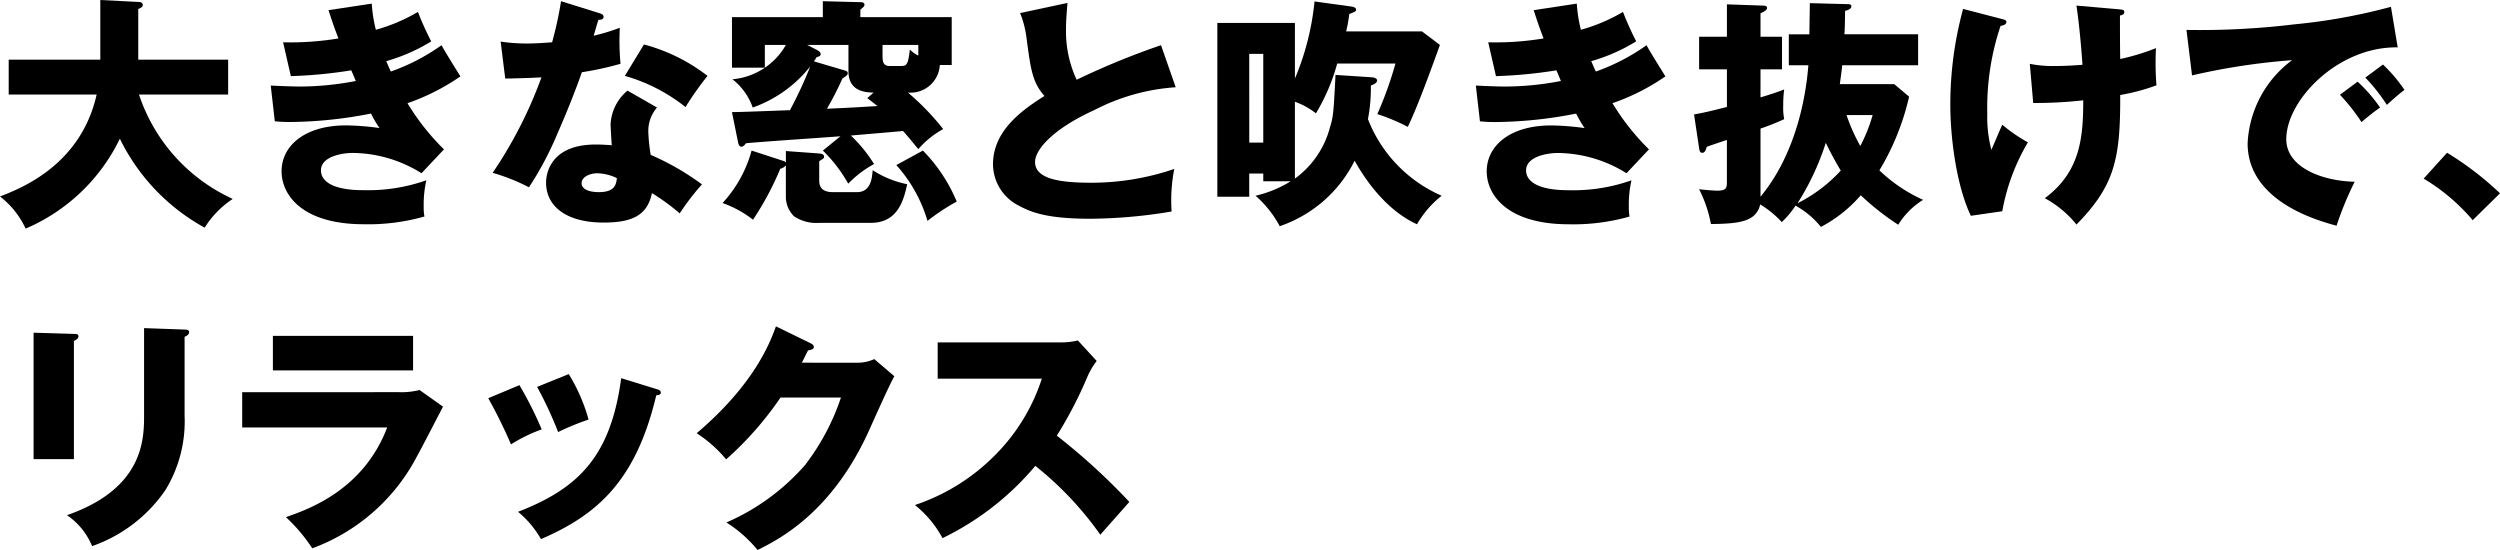
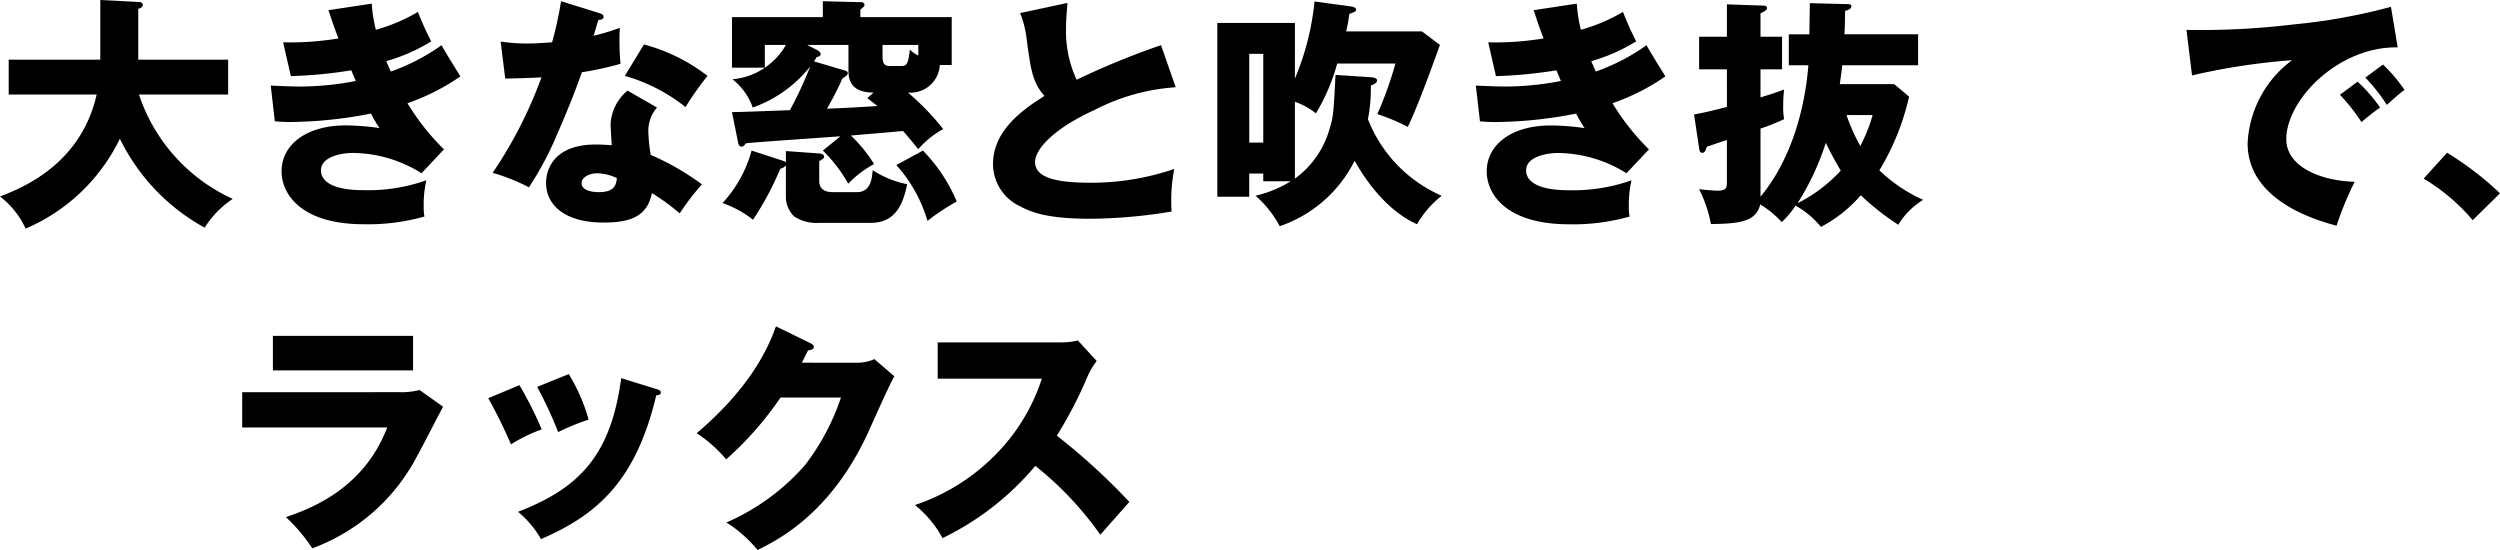
<svg xmlns="http://www.w3.org/2000/svg" width="219.867" height="48.369" viewBox="0 0 219.867 48.369">
  <defs>
    <clipPath id="a">
      <rect width="219.867" height="48.369" transform="translate(0 0)" fill="none" />
    </clipPath>
  </defs>
  <g transform="translate(0 0)" clip-path="url(#a)">
    <path d="M.765,8.311V5.25H8.821V0l3.338.17c.127,0,.4.021.4.276,0,.17-.213.277-.4.341V5.25h7.906V8.311H12.222a15.421,15.421,0,0,0,8.247,9.182A8.3,8.3,0,0,0,18,20.022,17.851,17.851,0,0,1,10.542,12.2a16.325,16.325,0,0,1-8.289,7.906A7.546,7.546,0,0,0,0,17.281c1.786-.7,7.1-2.721,8.5-8.97Z" />
    <path d="M32.695.319a12.335,12.335,0,0,0,.361,2.3,15.3,15.3,0,0,0,3.7-1.572,25.587,25.587,0,0,0,1.169,2.593A15.687,15.687,0,0,1,33.97,5.378c.277.659.319.722.4.914a17.988,17.988,0,0,0,4.464-2.317c.233.468,1.423,2.359,1.658,2.742a19.156,19.156,0,0,1-4.655,2.359,20.54,20.54,0,0,0,3.209,4.06l-1.977,2.1a11.542,11.542,0,0,0-6.058-1.785c-.892,0-2.784.3-2.784,1.53,0,1.021,1.148,1.743,3.7,1.743a15.369,15.369,0,0,0,5.57-.871,9.59,9.59,0,0,0-.235,2.274,4.7,4.7,0,0,0,.065.914,18.046,18.046,0,0,1-5.336.68c-5.462,0-7.227-2.614-7.227-4.655,0-2.274,2.083-4.038,5.655-4.038a22.594,22.594,0,0,1,2.954.233,10.761,10.761,0,0,1-.744-1.275,37.913,37.913,0,0,1-7.1.744,13.049,13.049,0,0,1-1.36-.063L23.81,7.525c1.3.064,2.125.085,2.593.085a25.825,25.825,0,0,0,4.889-.489c-.107-.234-.17-.426-.4-.936a40.472,40.472,0,0,1-5.314.51l-.68-2.975a25.646,25.646,0,0,0,4.867-.34C29.272,2.1,29.124,1.594,28.89.893Z" />
    <path d="M44.029,3.656a15.208,15.208,0,0,0,2.359.17c.616,0,1.254-.043,2.168-.106A32.927,32.927,0,0,0,49.343.106L52.68,1.148c.3.085.4.17.4.34,0,.255-.34.255-.446.255-.064.148-.34,1.126-.425,1.4a18.234,18.234,0,0,0,2.3-.7,22.564,22.564,0,0,0,.063,3.167,28.029,28.029,0,0,1-3.4.744c-.3.871-1.019,2.827-2.168,5.442a28.414,28.414,0,0,1-2.486,4.676A16.926,16.926,0,0,0,43.327,15.2a38.107,38.107,0,0,0,4.294-8.4c-.489.042-2.53.106-3.188.106Zm13.752,5.8a3.157,3.157,0,0,0-.765,2.083,14.864,14.864,0,0,0,.213,2.083,22.761,22.761,0,0,1,4.506,2.594,21.157,21.157,0,0,0-1.956,2.55,19.024,19.024,0,0,0-2.445-1.785c-.4,2-1.806,2.593-4.251,2.593-3.379,0-5.058-1.509-5.058-3.507,0-.4.085-3.358,4.379-3.358.594,0,1.02.042,1.4.063-.021-.149-.106-1.679-.106-1.849a4.13,4.13,0,0,1,1.488-2.954ZM52.51,15.24c-.6,0-1.36.3-1.36.872,0,.509.616.786,1.508.786,1.446,0,1.531-.7,1.594-1.233a4.129,4.129,0,0,0-1.742-.425M56.633,3.911a15.718,15.718,0,0,1,5.591,2.763,27.244,27.244,0,0,0-1.935,2.742,15.228,15.228,0,0,0-5.335-2.742Z" />
    <path d="M69.114,13.284l2.934.213c.148.021.425.042.425.276,0,.149-.043.17-.425.4V15.9c0,1,.914,1,1.3,1h2c1.233,0,1.34-1.191,1.4-1.934A8.64,8.64,0,0,0,79.784,16.2c-.34,1.615-.934,3.4-3.209,3.4H72.048a3.526,3.526,0,0,1-2.211-.574,2.407,2.407,0,0,1-.723-1.679V14.538a.828.828,0,0,1-.489.3,26.258,26.258,0,0,1-2.4,4.485,9.438,9.438,0,0,0-2.679-1.467A11.056,11.056,0,0,0,66.1,13.242l2.805.914a.348.348,0,0,1,.213.148Zm4.8-1.3c-1.317.106-7.12.489-8.311.616-.106.149-.234.3-.4.3s-.255-.17-.3-.425l-.531-2.615c.616,0,3.4-.106,5.1-.17a35.664,35.664,0,0,0,1.785-3.847A11.233,11.233,0,0,1,66.2,9.458a5.428,5.428,0,0,0-1.785-2.487,6,6,0,0,0,4.7-3.018H67.265v2H64.374V1.509h7.992V.106l3.3.085c.149,0,.361.021.361.234,0,.128-.085.191-.361.425v.659h8.034V5.718H82.654A2.575,2.575,0,0,1,79.849,8.14a22.264,22.264,0,0,1,3.1,3.21,8.113,8.113,0,0,0-2.188,1.765c-.383-.468-.724-.894-1.34-1.595-1.106.106-1.445.128-4.591.4a12.42,12.42,0,0,1,2.04,2.508A9.166,9.166,0,0,0,74.6,16.154a12.811,12.811,0,0,0-2.232-2.912ZM76.83,8.14c-1.36,0-2.211-.509-2.211-1.891v-2.3H70.984l.829.425c.15.085.362.192.362.383s-.212.234-.34.255c-.148.234-.191.3-.255.383l2.656.786c.15.043.32.085.32.255s-.149.255-.468.468a27.44,27.44,0,0,1-1.36,2.657c2.019-.085,2.252-.107,4.442-.234-.4-.319-.574-.446-.893-.7Zm.786-4.187v1c0,.595.15.851.616.851h1.021c.511,0,.616-.17.766-1.446a2.748,2.748,0,0,0,.744.531V3.953Zm3.55,9.289a14.179,14.179,0,0,1,2.976,4.485,18.3,18.3,0,0,0-2.572,1.7,12.655,12.655,0,0,0-2.742-4.91Z" />
    <path d="M103.4,7.673a18.141,18.141,0,0,0-7.142,2c-3.741,1.7-5.228,3.528-5.228,4.57,0,1.53,2.274,1.828,4.974,1.828a22.592,22.592,0,0,0,7.269-1.212,14.444,14.444,0,0,0-.234,3.741,44.266,44.266,0,0,1-7.185.638c-3.7,0-5.143-.553-6.206-1.127a4.109,4.109,0,0,1-2.317-3.656c0-2.89,2.423-4.7,4.528-6.015C90.8,7.248,90.65,6.121,90.289,3.422a8.711,8.711,0,0,0-.574-2.274L93.881.255c-.085,1.084-.127,1.551-.127,2.231a10.055,10.055,0,0,0,.934,4.528,67.526,67.526,0,0,1,7.419-3.04Z" />
    <path d="M120.688,6.8c.192.021.425.106.425.276,0,.212-.276.34-.551.446a14.161,14.161,0,0,1-.256,2.955,12.162,12.162,0,0,0,6.483,6.738,8.767,8.767,0,0,0-2.168,2.508c-3.146-1.424-5.058-4.825-5.484-5.59a11.5,11.5,0,0,1-6.589,5.76,9.439,9.439,0,0,0-2.126-2.678,10.425,10.425,0,0,0,3.1-1.276H111.1v-.68h-1.234V17.3h-2.806V2.019h6.824V6.908A23.2,23.2,0,0,0,115.608.127l3.232.447c.19.021.425.106.425.276,0,.149-.064.17-.6.383a12.672,12.672,0,0,1-.276,1.53h6.674l1.573,1.19c-.871,2.423-2.019,5.548-2.827,7.206a17.192,17.192,0,0,0-2.678-1.126,32.449,32.449,0,0,0,1.594-4.443h-5.123a17.4,17.4,0,0,1-1.87,4.379,6.428,6.428,0,0,0-1.849-1.02v6.758a8.1,8.1,0,0,0,3.082-4.505c.3-.957.319-1.318.489-4.613ZM109.869,12.54H111.1v-7.8h-1.233Z" />
    <path d="M138.675.319a12.42,12.42,0,0,0,.361,2.3,15.276,15.276,0,0,0,3.7-1.572A26.042,26.042,0,0,0,143.9,3.635a15.668,15.668,0,0,1-3.954,1.743c.277.659.32.722.4.914a17.989,17.989,0,0,0,4.463-2.317c.234.468,1.424,2.359,1.658,2.742a19.12,19.12,0,0,1-4.655,2.359,20.617,20.617,0,0,0,3.209,4.06l-1.976,2.1A11.544,11.544,0,0,0,137,13.455c-.892,0-2.785.3-2.785,1.53,0,1.021,1.149,1.743,3.7,1.743a15.361,15.361,0,0,0,5.569-.871,9.6,9.6,0,0,0-.234,2.274,4.794,4.794,0,0,0,.064.914,18.043,18.043,0,0,1-5.335.68c-5.463,0-7.227-2.614-7.227-4.655,0-2.274,2.083-4.038,5.654-4.038a22.606,22.606,0,0,1,2.955.233,10.624,10.624,0,0,1-.744-1.275,37.915,37.915,0,0,1-7.1.744,13.049,13.049,0,0,1-1.36-.063l-.362-3.146c1.3.064,2.126.085,2.594.085a25.832,25.832,0,0,0,4.889-.489c-.107-.234-.17-.426-.4-.936a40.459,40.459,0,0,1-5.313.51l-.681-2.975a25.651,25.651,0,0,0,4.868-.34c-.489-1.276-.637-1.786-.872-2.487Z" />
    <path d="M157.32,5.739V3.018h1.807L159.17.277l3.209.085c.234,0,.446,0,.446.191s-.255.34-.553.4c-.02,1.084-.02,1.509-.063,2.061h6.483V5.739h-6.675c-.021.234-.063.617-.212,1.658h4.782L167.9,8.5a21.962,21.962,0,0,1-2.614,6.483,13.637,13.637,0,0,0,3.847,2.593,6.661,6.661,0,0,0-2.189,2.19,22.96,22.96,0,0,1-3.295-2.593,11.987,11.987,0,0,1-3.507,2.784,7.485,7.485,0,0,0-2.232-1.87,7.786,7.786,0,0,1-1.211,1.445,8.516,8.516,0,0,0-1.892-1.552c-.361,1.51-1.807,1.7-4.336,1.722a11.269,11.269,0,0,0-1.042-3.061c.68.085,1.467.128,1.573.128.85,0,.872-.255.872-.808V12.307c-.255.085-1.021.34-1.765.6-.106.341-.191.532-.4.532s-.255-.213-.277-.4l-.446-2.976c.786-.127,1.891-.4,2.891-.659V6.1h-2.445V3.231h2.445V.383l3.082.106c.254,0,.446.022.446.212,0,.171-.234.319-.574.468V3.231h1.892V6.1h-1.892V8.566c1.318-.4,1.594-.51,2.083-.7a9.834,9.834,0,0,0-.085,1.424,5.161,5.161,0,0,0,.085,1.19,21.454,21.454,0,0,1-2.083.829V17.3c2.742-3.316,3.911-7.8,4.209-11.563Zm4.57,9.268c-.552-.935-.914-1.616-1.318-2.445a22.727,22.727,0,0,1-2.486,5.314,13.221,13.221,0,0,0,3.8-2.869m.51-4.889a15.953,15.953,0,0,0,1.212,2.721,13.839,13.839,0,0,0,1.084-2.721Z" />
-     <path d="M176.093,1.68c.256.063.361.106.361.254,0,.256-.361.319-.51.341a22.616,22.616,0,0,0-1.169,7.716,11.374,11.374,0,0,0,.362,3.188c.148-.34.807-1.892.956-2.211a14.1,14.1,0,0,0,2.254,1.552,18.131,18.131,0,0,0-2.254,6.058l-2.763.4c-1.339-2.805-1.806-7.163-1.806-9.714a31.963,31.963,0,0,1,1.125-8.48Zm10.16-.872c.4.042.574.042.574.255s-.233.276-.383.3c0,1.211,0,2.656.022,3.825a19.305,19.305,0,0,0,3.145-.956,24.8,24.8,0,0,0,.043,3.273,18.262,18.262,0,0,1-3.188.851c.021,5.59-.468,7.949-3.847,11.392a9.127,9.127,0,0,0-2.785-2.316c3.125-2.317,3.38-5.335,3.38-8.609a37.943,37.943,0,0,1-4.4.234l-.3-3.443a10.392,10.392,0,0,0,2.253.191c.212,0,1.062,0,2.38-.106-.043-.659-.234-3.252-.531-5.208Z" />
    <path d="M210.871,4.166c-5.25-.085-9.8,4.634-9.8,8.077,0,2.465,3.125,3.677,6.016,3.741a28.581,28.581,0,0,0-1.594,3.868c-1.722-.468-7.822-2.168-7.822-7.248a9.669,9.669,0,0,1,3.911-7.312,58,58,0,0,0-8.8,1.34l-.489-4a69.01,69.01,0,0,0,9.459-.488A51.13,51.13,0,0,0,210.276.6Zm-3.528,3.018a13.308,13.308,0,0,1,1.977,2.274c-.6.425-.893.659-1.637,1.276a17.134,17.134,0,0,0-1.892-2.4Zm2.232-1.509a13.506,13.506,0,0,1,1.892,2.231c-.532.4-.893.724-1.552,1.318a15.768,15.768,0,0,0-1.892-2.4Z" />
    <path d="M217.465,19.364a17.159,17.159,0,0,0-4.314-3.656l2.061-2.274A27.551,27.551,0,0,1,219.867,17Z" />
-     <path d="M6.5,29.366c.255,0,.4.022.4.213,0,.213-.255.34-.4.4V40.377H2.954V29.26Zm9.734-.382c.213,0,.4.042.4.212,0,.255-.255.362-.4.426v6.929a11.562,11.562,0,0,1-1.7,6.568A12.988,12.988,0,0,1,8.1,48.029a6.087,6.087,0,0,0-2.21-2.721c6.653-2.317,6.781-6.568,6.781-8.736V28.857Z" />
    <path d="M35.075,34.489A6.52,6.52,0,0,0,36.9,34.3l2.062,1.467c-.361.68-1.913,3.7-2.253,4.293a17,17,0,0,1-9.246,8.163,14.567,14.567,0,0,0-2.318-2.743c1.956-.68,6.8-2.359,8.907-7.885H21.3v-3.1Zm1.254-1.912H24v-3.04H36.329Z" />
    <path d="M45.685,33.873a33.391,33.391,0,0,1,1.956,3.889,13.814,13.814,0,0,0-2.7,1.318,44.687,44.687,0,0,0-2-4.06Zm12.031.339c.234.064.4.128.4.319,0,.213-.3.234-.4.234-1.786,7.546-5.208,10.522-10.139,12.647a8.619,8.619,0,0,0-2.019-2.4c5.442-2.1,8.162-4.994,9.076-11.754ZM50.021,32.9a15.533,15.533,0,0,1,1.743,4A21.729,21.729,0,0,0,49.086,38a33.755,33.755,0,0,0-1.849-3.975Z" />
    <path d="M75.384,31.9a3.546,3.546,0,0,0,1.509-.319l1.764,1.509c-.382.638-1.679,3.55-2.168,4.634-3.273,7.354-7.992,9.714-9.863,10.649a11.343,11.343,0,0,0-2.741-2.423,19.513,19.513,0,0,0,6.907-5.038,20.247,20.247,0,0,0,3.167-5.951H68.646A29.186,29.186,0,0,1,63.863,40.4,11.528,11.528,0,0,0,61.27,38.1c5.165-4.379,6.505-8.12,6.972-9.4L71.3,30.195c.085.043.276.149.276.319,0,.213-.3.277-.51.3-.34.659-.4.829-.553,1.084Z" />
    <path d="M82.466,33.3V30.111H93.327a5.9,5.9,0,0,0,1.467-.17l1.658,1.806a6.482,6.482,0,0,0-.807,1.361,36.678,36.678,0,0,1-2.7,5.207,56.108,56.108,0,0,1,6.376,5.824c-.7.808-1.849,2.083-2.55,2.891a29.134,29.134,0,0,0-5.718-6.058,24.648,24.648,0,0,1-8.162,6.355,9.5,9.5,0,0,0-2.423-2.912,17.853,17.853,0,0,0,6.908-4.251A16.869,16.869,0,0,0,91.627,33.3Z" />
  </g>
</svg>